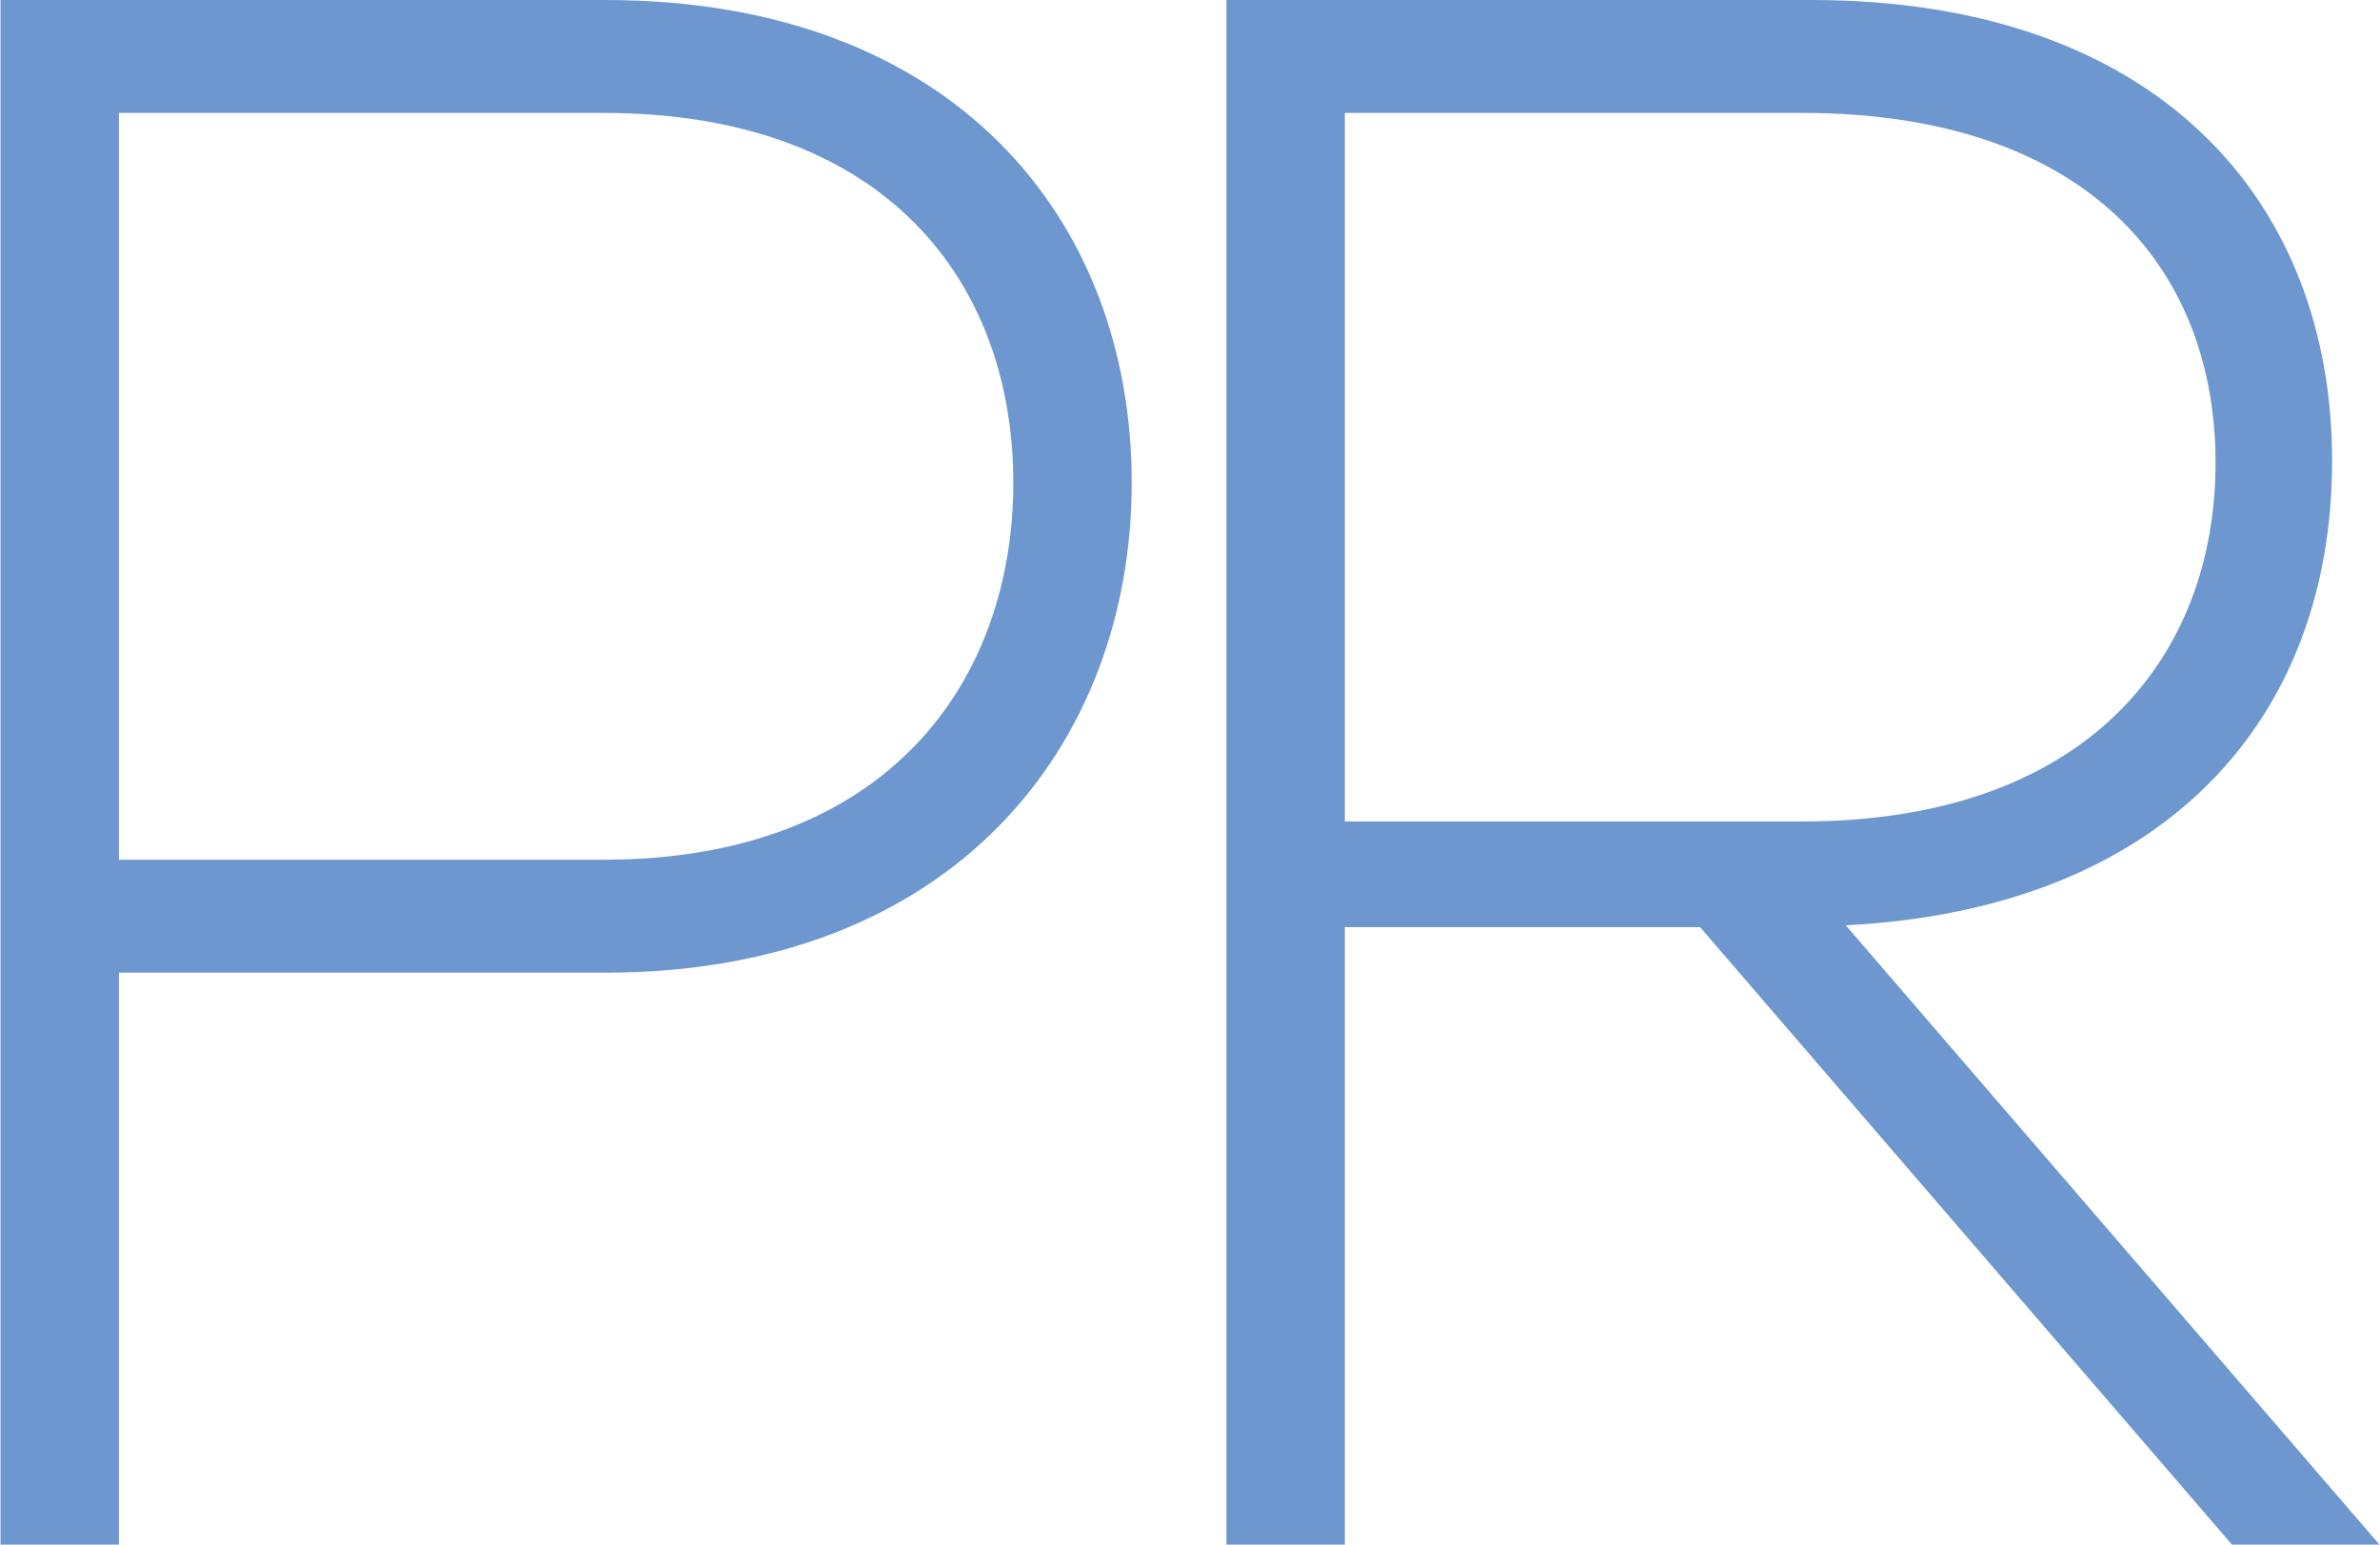
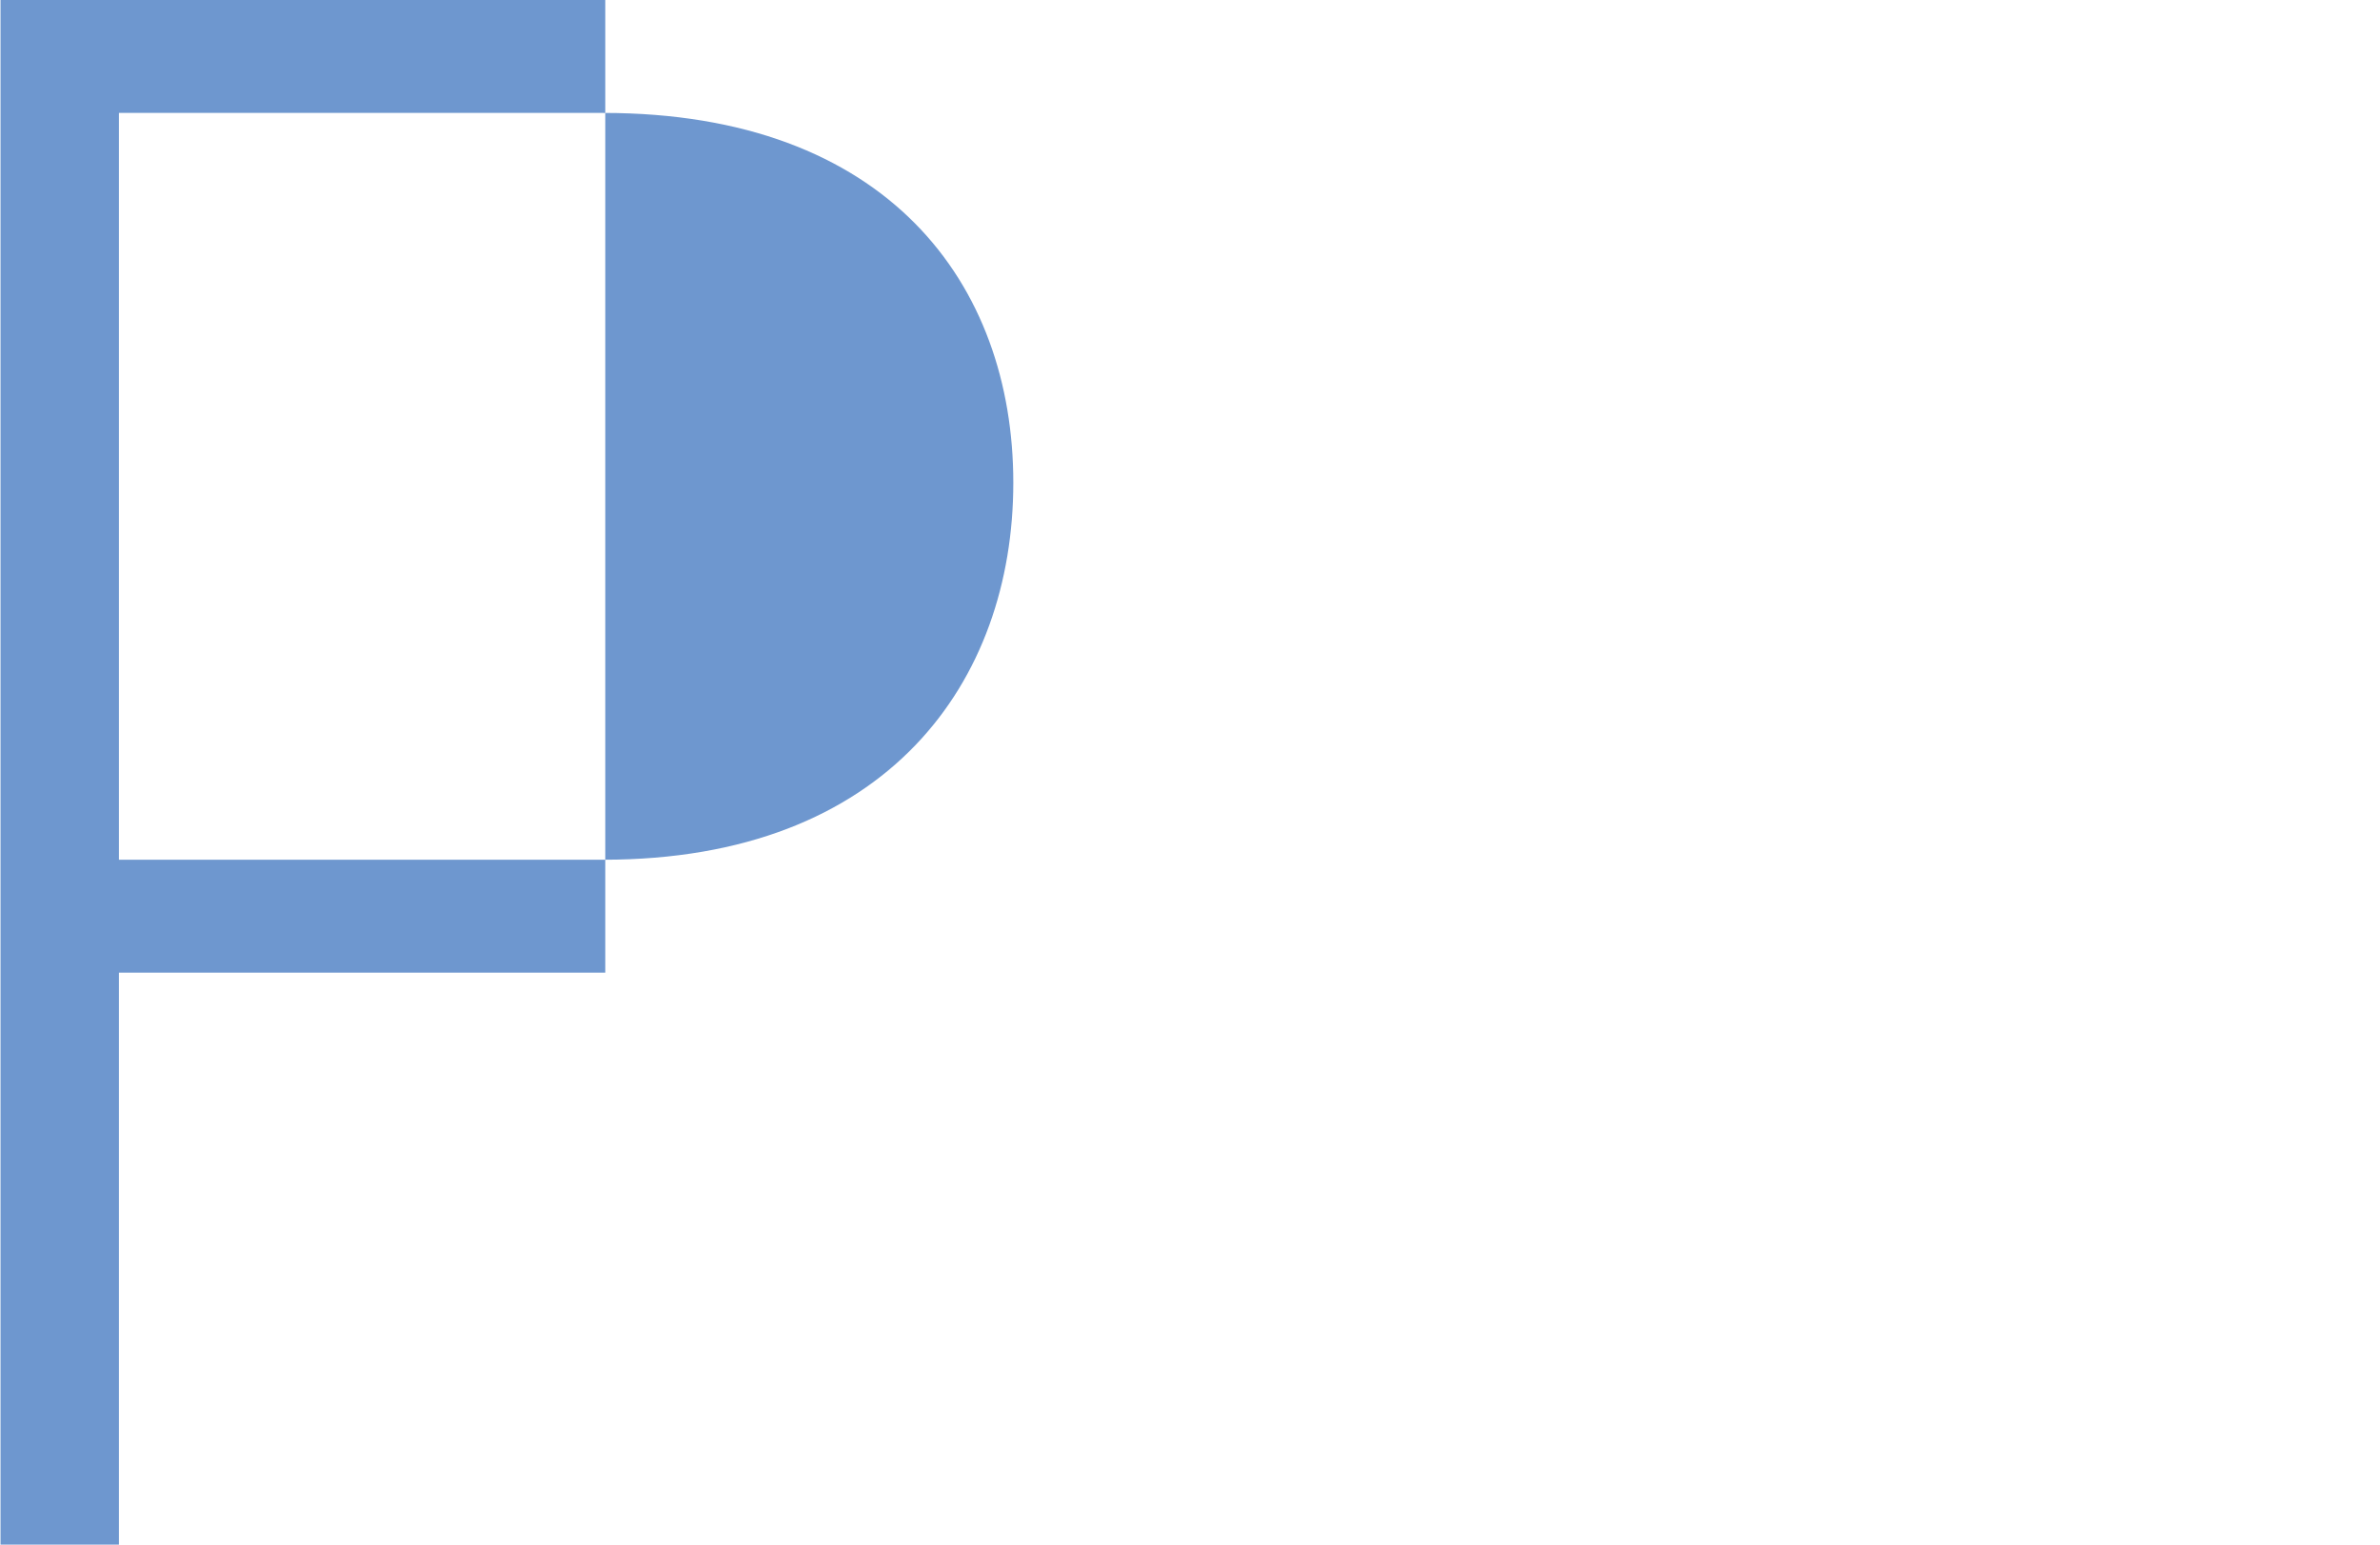
<svg xmlns="http://www.w3.org/2000/svg" xml:space="preserve" width="18.822mm" height="12.216mm" version="1.1" style="shape-rendering:geometricPrecision; text-rendering:geometricPrecision; image-rendering:optimizeQuality; fill-rule:evenodd; clip-rule:evenodd" viewBox="0 0 1306 848">
  <defs>
    <style type="text/css">
   
    .fil0 {fill:#6E97CF;fill-rule:nonzero}
   
  </style>
  </defs>
  <g id="Слой_x0020_1">
-     <path class="fil0" d="M332 0l-332 0 0 848 65 0 0 -314 267 0c191,0 289,-125 289,-269 0,-145 -98,-265 -289,-265zm-1 472l-266 0 0 -410 266 0c156,0 225,94 225,203 0,109 -69,207 -225,207z" />
-     <path id="1" class="fil0" d="M1225 848l81 0 -293 -340c176,-9 267,-114 267,-255 0,-143 -96,-253 -286,-253l-321 0 0 848 65 0 0 -339 195 0 292 339zm-487 -786l251 0c156,0 227,85 227,192 0,107 -71,197 -227,197l-251 0 0 -389z" />
+     <path class="fil0" d="M332 0l-332 0 0 848 65 0 0 -314 267 0zm-1 472l-266 0 0 -410 266 0c156,0 225,94 225,203 0,109 -69,207 -225,207z" />
  </g>
</svg>